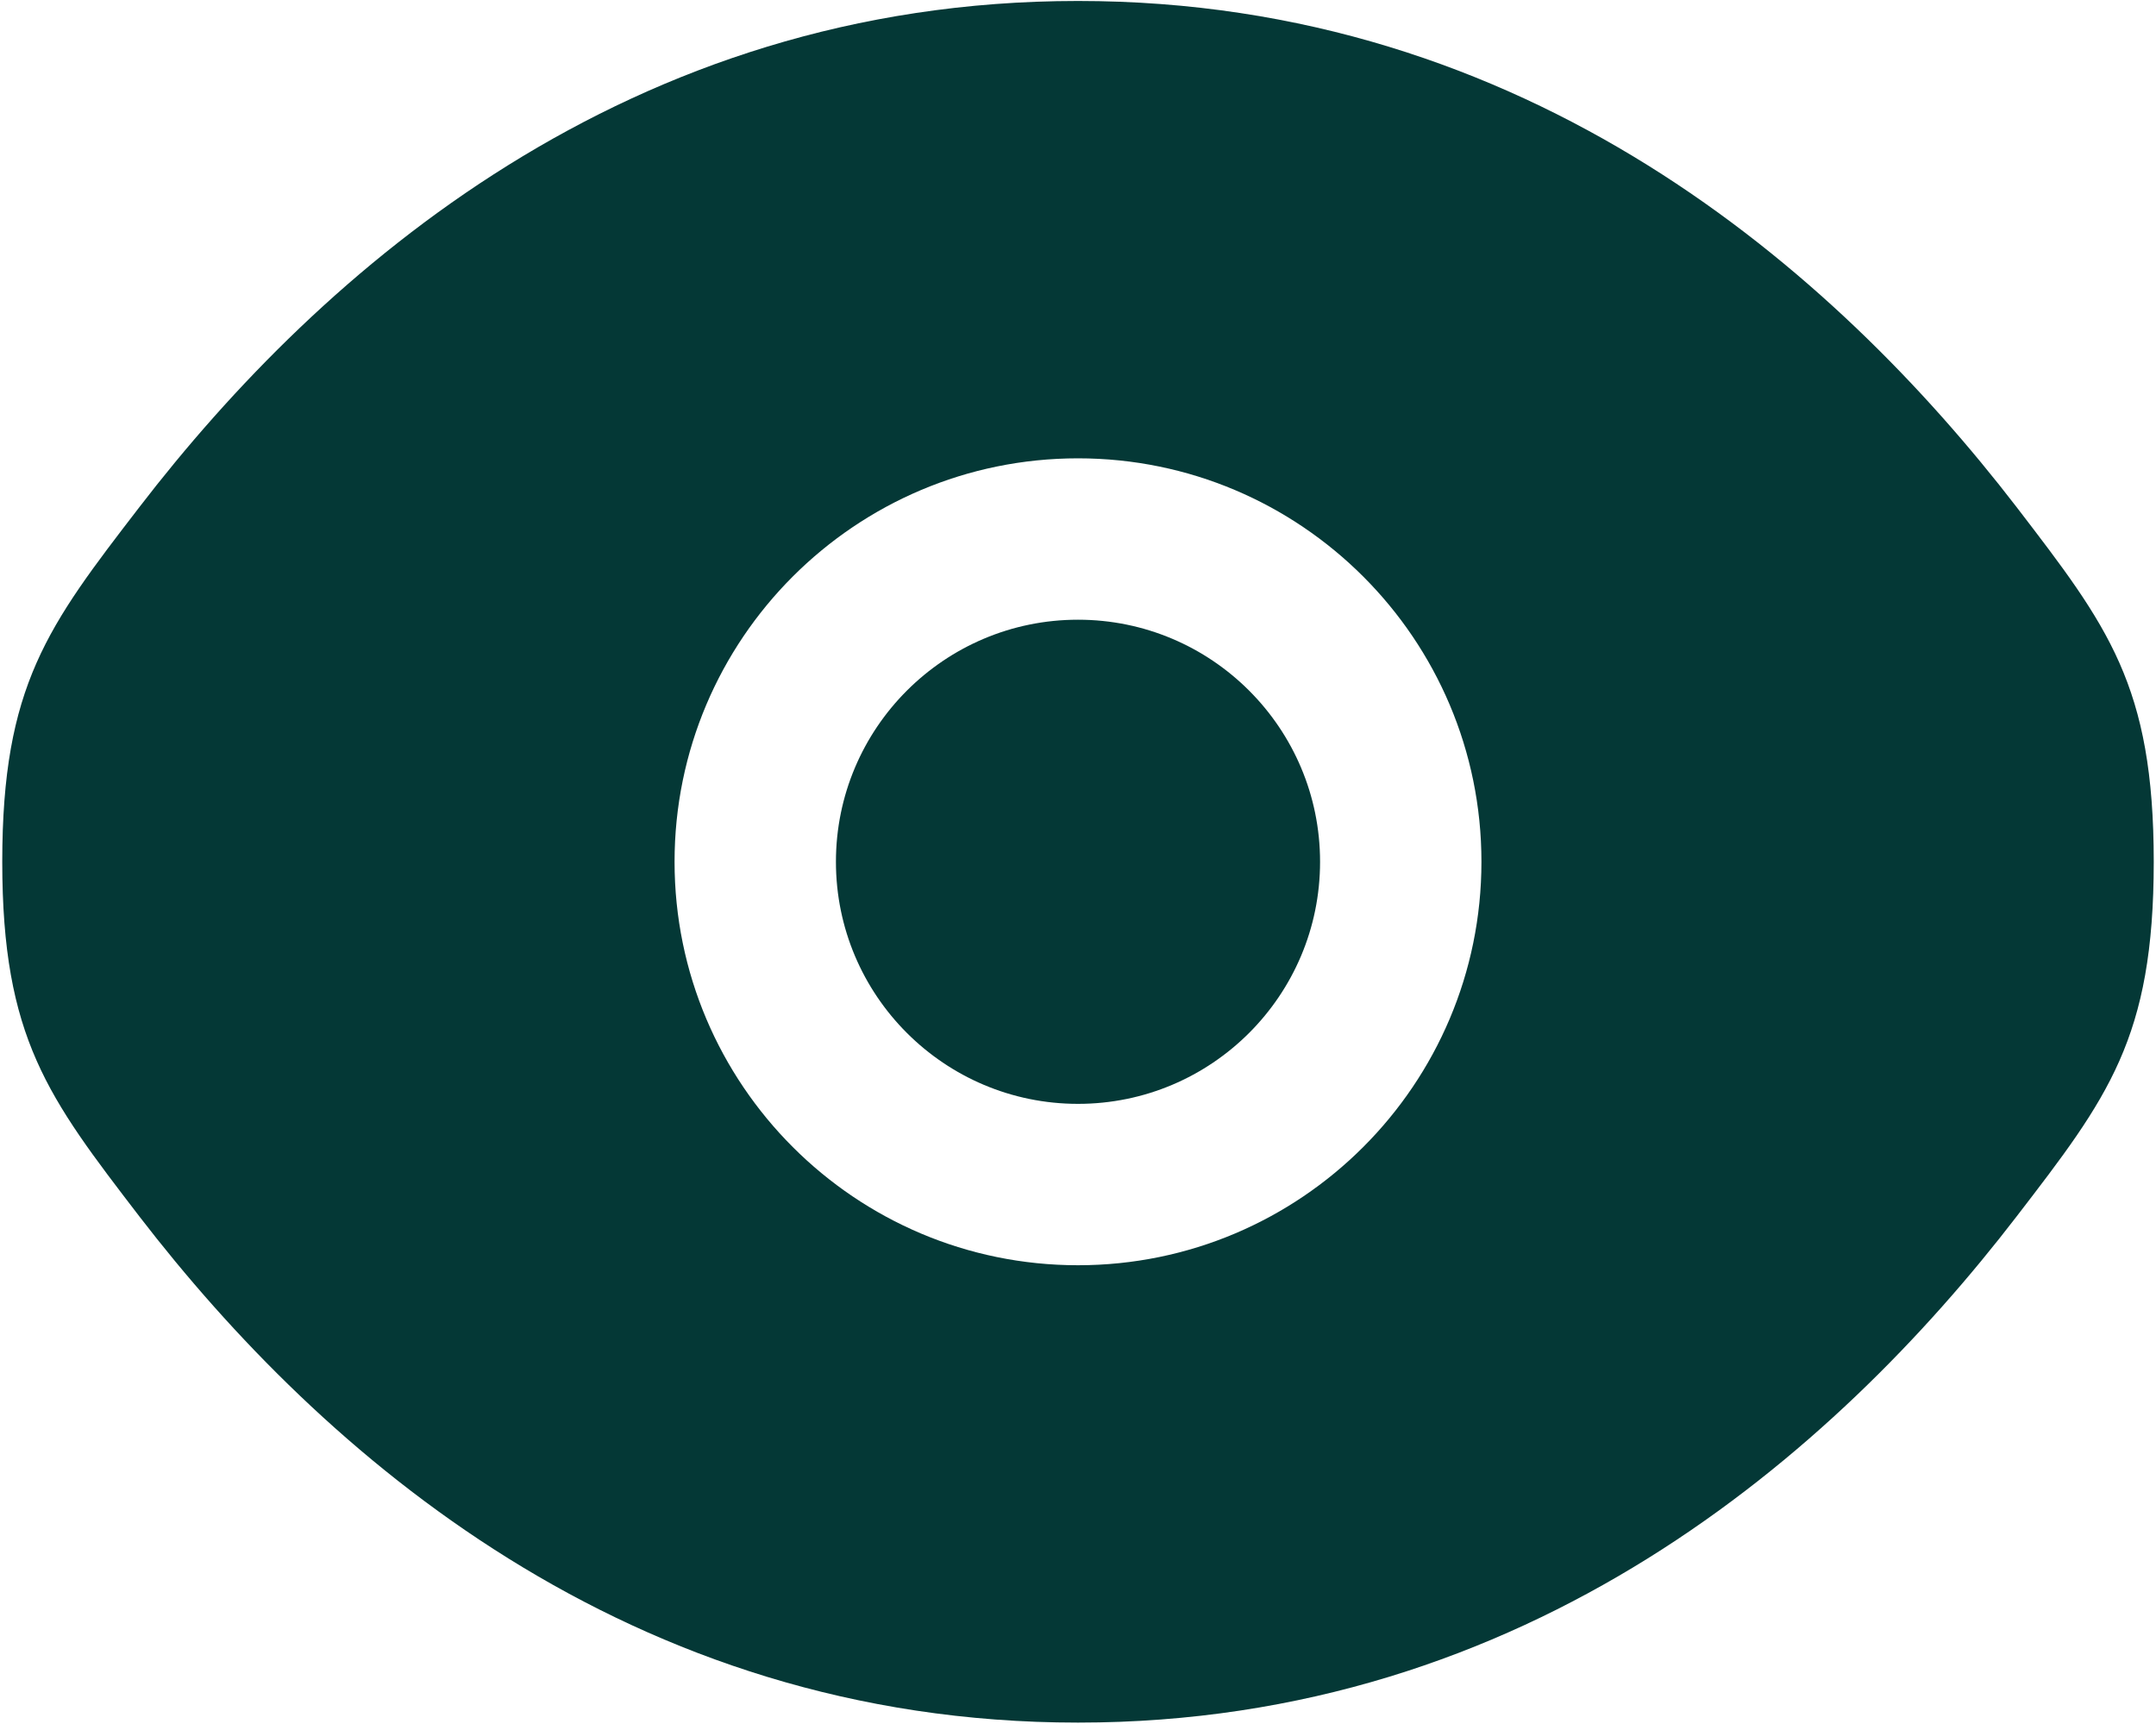
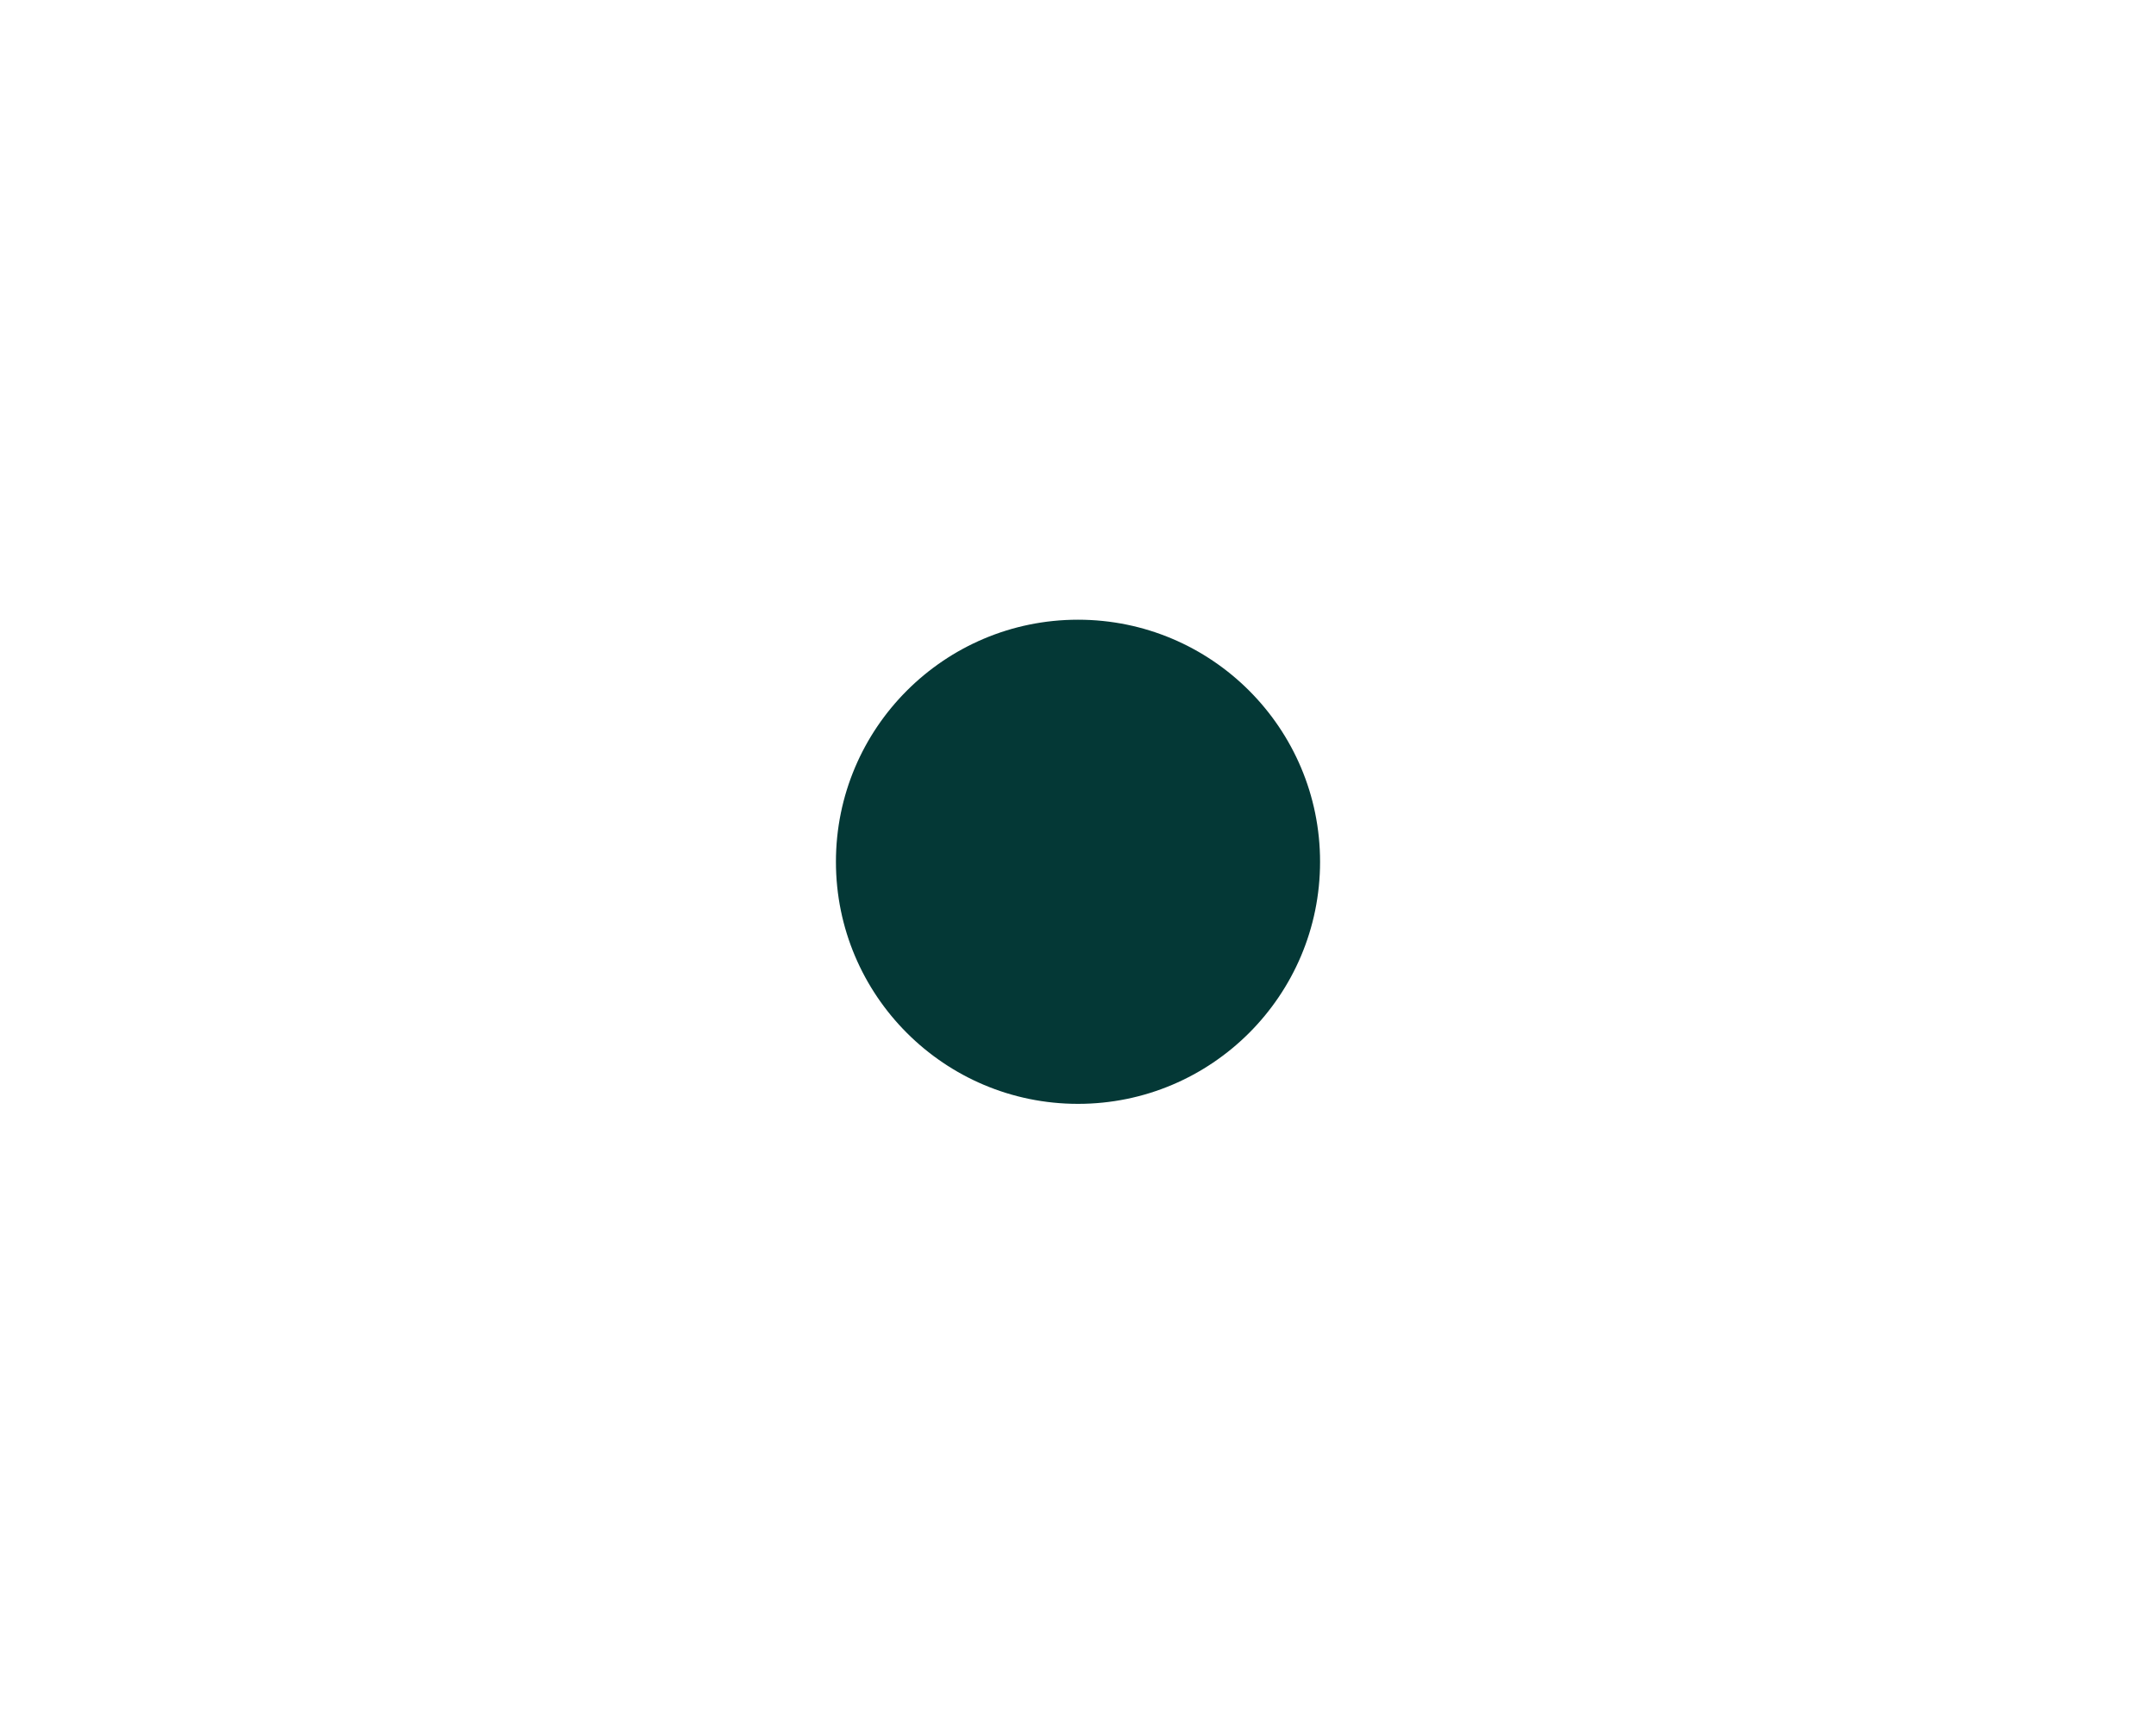
<svg xmlns="http://www.w3.org/2000/svg" version="1.2" viewBox="0 0 668 534" width="668" height="534">
  <style>.a{fill:#043836}</style>
  <path class="a" d="m259 267c0-41.4 33.6-75 75-75 41.4 0 75 33.6 75 75 0 41.4-33.6 75-75 75-41.4 0-75-33.6-75-75z" />
-   <path fill-rule="evenodd" class="a" d="m43.2 157.1c56.5-73.5 151.4-156.8 290.8-156.8 139.4 0 234.3 83.4 290.8 156.8 28.3 36.9 42.5 55.2 42.5 109.9 0 54.7-14.2 73.1-42.5 109.9-56.5 73.5-151.4 156.8-290.8 156.8-139.4 0-234.2-83.3-290.8-156.8-28.3-36.9-42.5-55.3-42.5-109.9 0-54.6 14.1-73 42.5-109.9zm290.8-15.1c-69 0-125 56-125 125 0 69 56 125 125 125 69 0 125-56 125-125 0-69-56-125-125-125z" />
</svg>